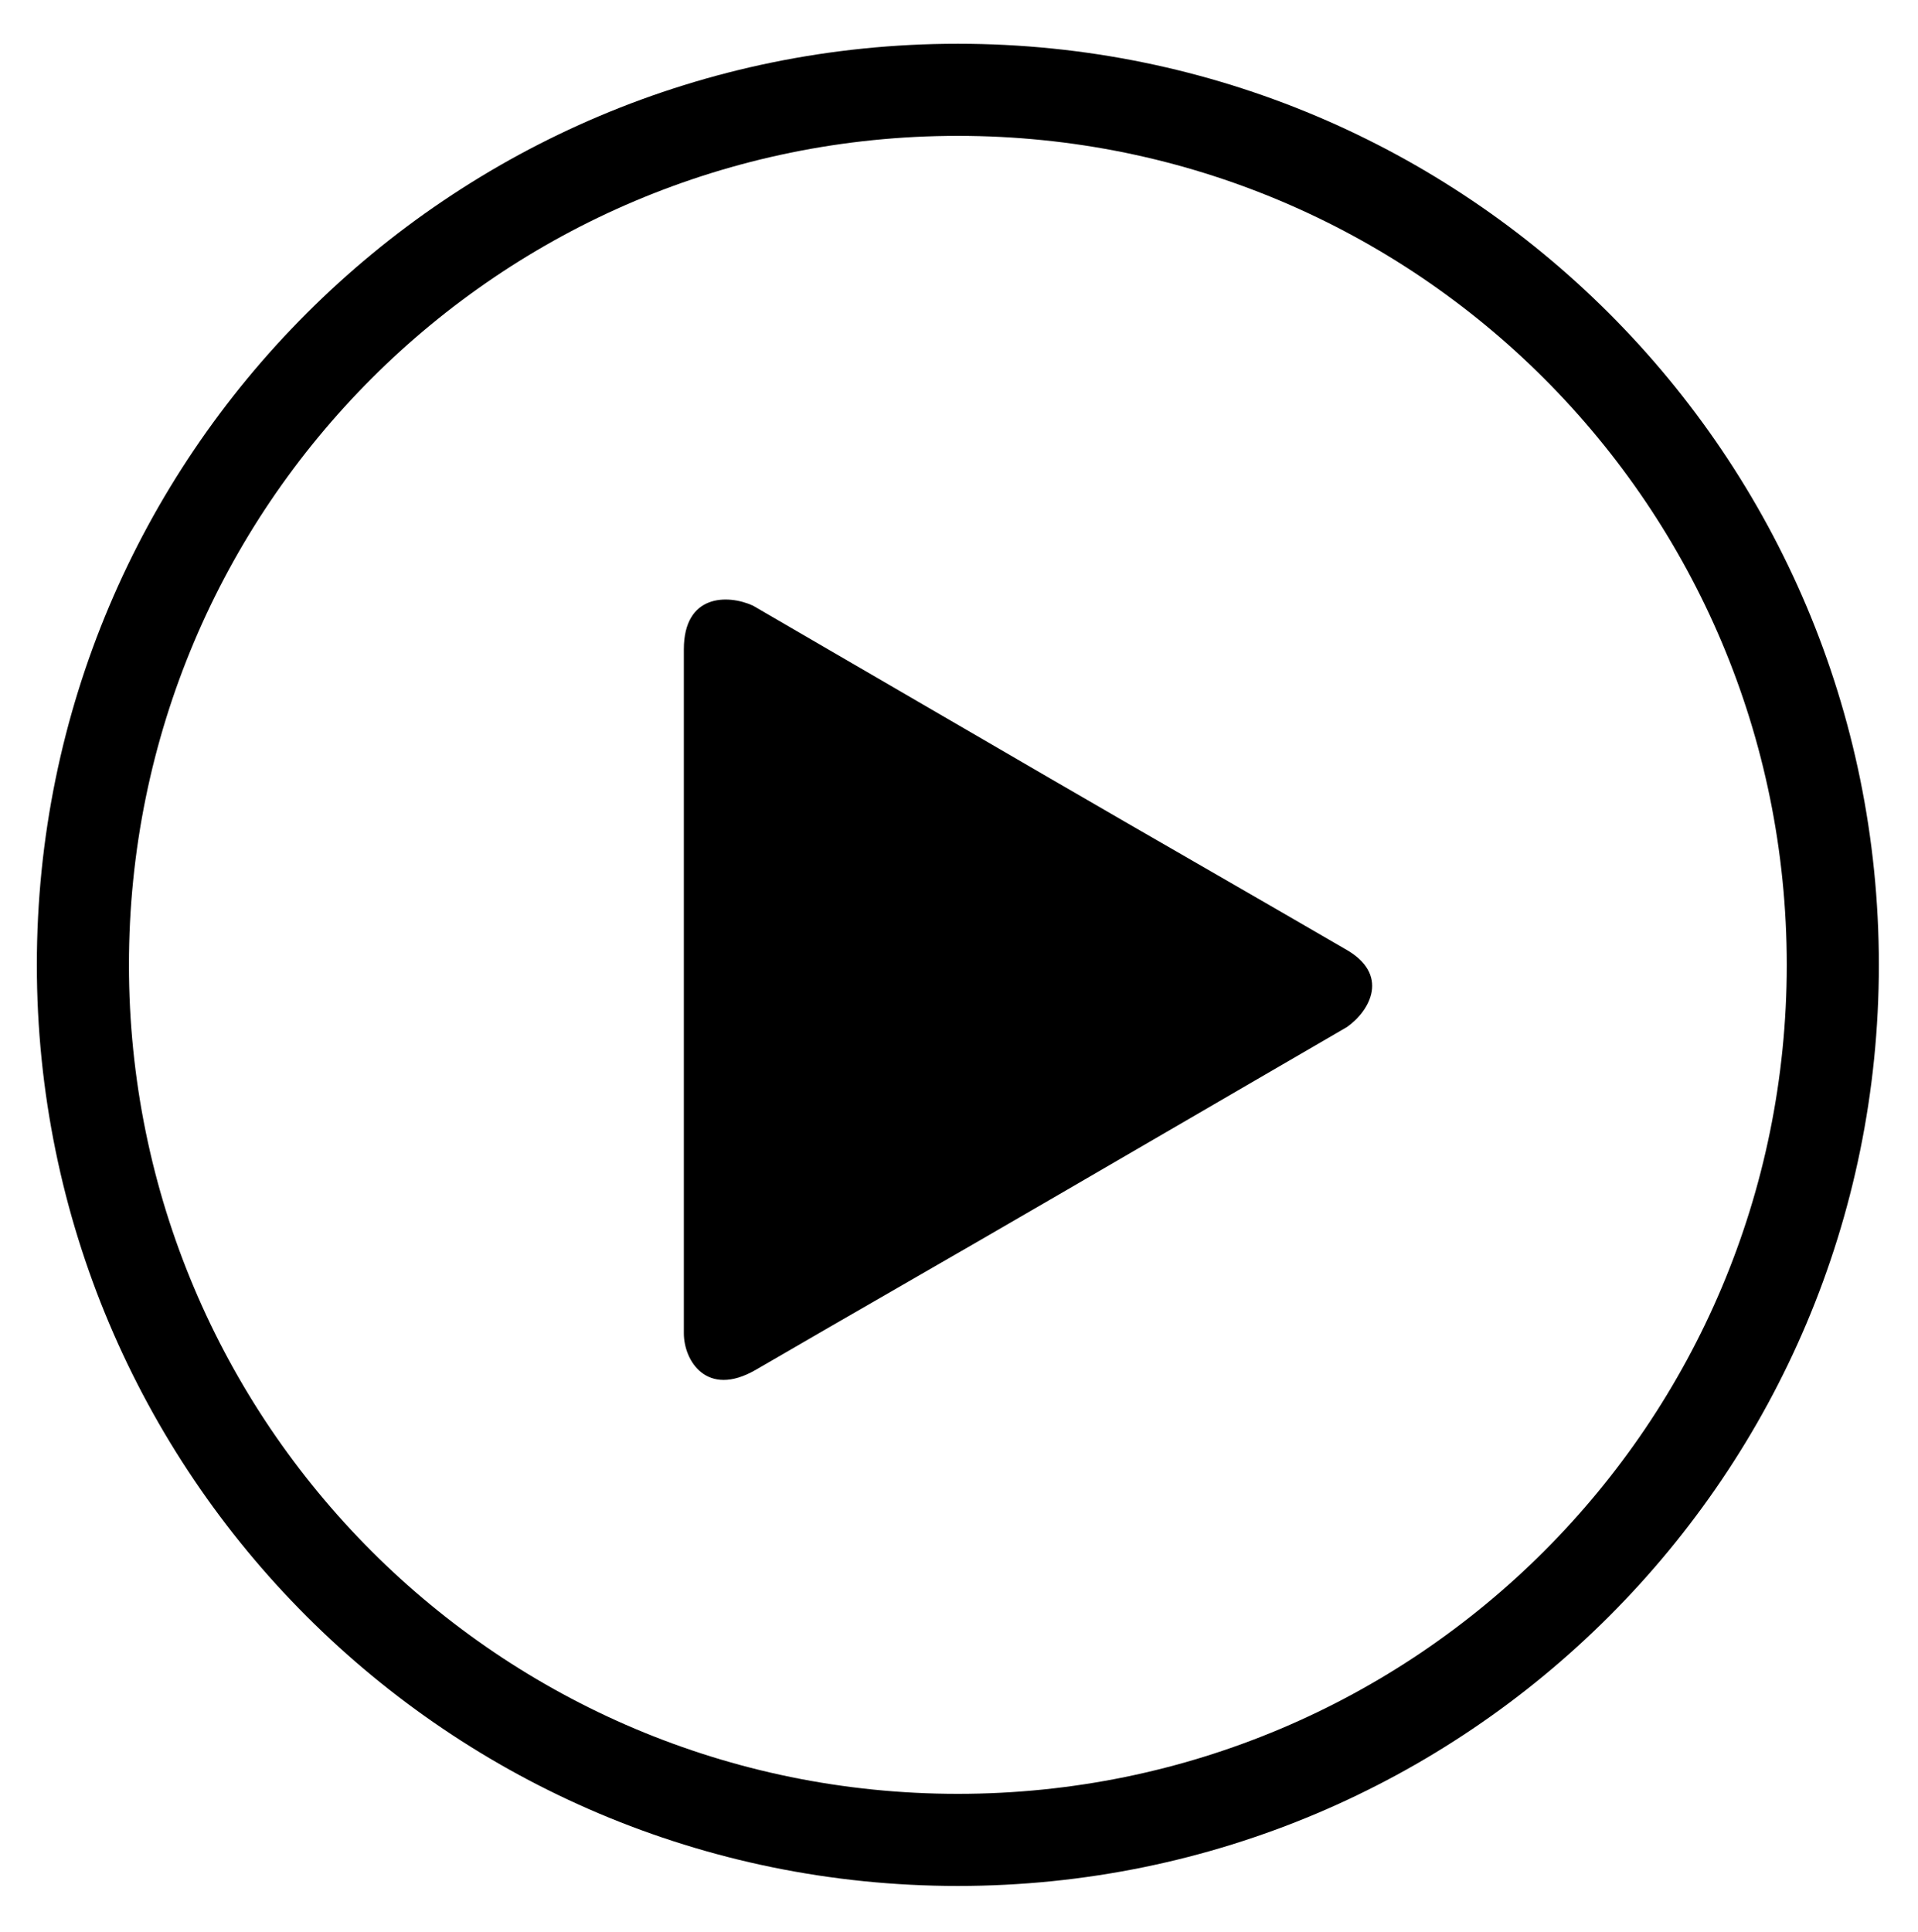
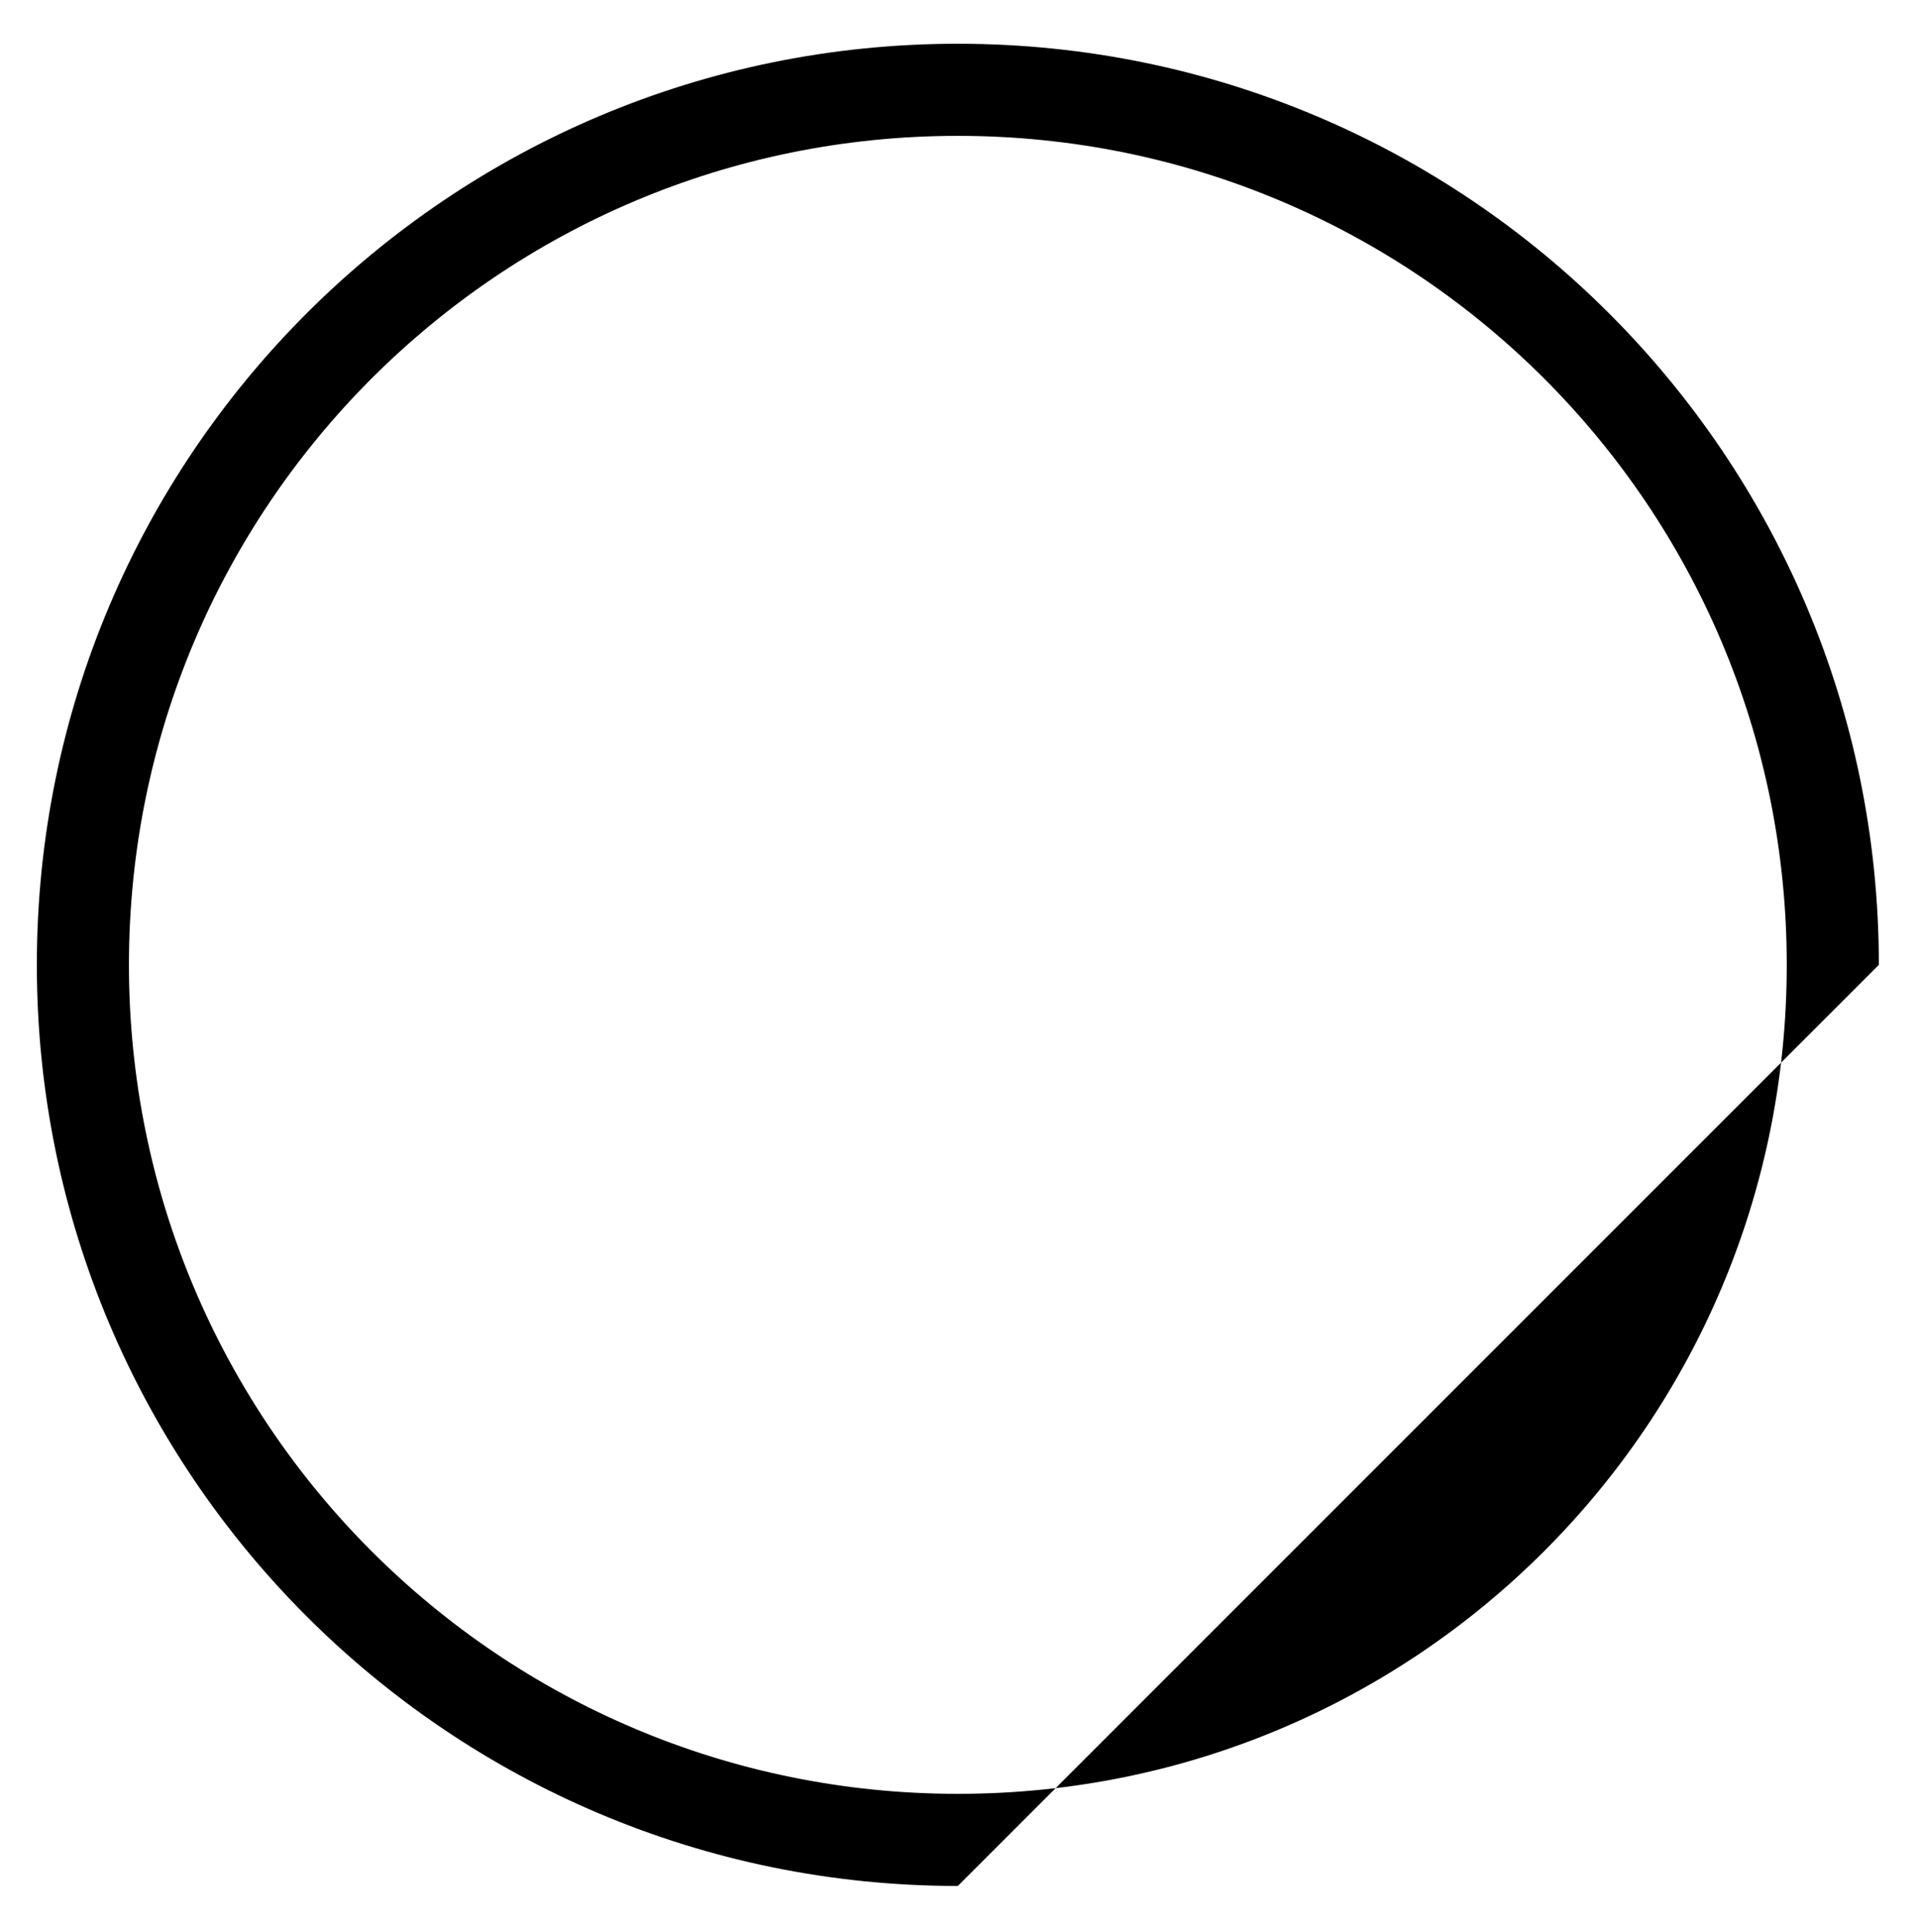
<svg xmlns="http://www.w3.org/2000/svg" version="1.1" id="Calque_1" x="0px" y="0px" width="83.3px" height="83.9px" viewBox="0 0 83.3 83.9" style="enable-background:new 0 0 83.3 83.9;" xml:space="preserve">
  <style type="text/css">
	.st0{fill-rule:evenodd;clip-rule:evenodd;}
</style>
-   <path d="M41.6,81.9c-22.1,0-40-17.9-40-40s17.9-40,40-40s40,17.9,40,40S63.7,81.9,41.6,81.9z M41.6,5.9c-19.9,0-36,16.1-36,36  s16.1,36,36,36s36-16.1,36-36S61.5,5.9,41.6,5.9z" />
-   <path class="st0" d="M58.5,44.6c-4.3,2.5-8.6,5-12.9,7.5c-4.3,2.5-8.5,4.9-12.8,7.4c-2.1,1.2-3.1-0.4-3.1-1.6c0-5,0-9.9,0-14.9  c0-4.9,0-9.8,0-14.8c0-2.4,1.9-2.4,3-1.9c4.3,2.5,8.6,5,12.9,7.5c4.3,2.5,8.5,4.9,12.8,7.4C60.4,42.3,59.5,43.9,58.5,44.6z" />
+   <path d="M41.6,81.9c-22.1,0-40-17.9-40-40s17.9-40,40-40s40,17.9,40,40z M41.6,5.9c-19.9,0-36,16.1-36,36  s16.1,36,36,36s36-16.1,36-36S61.5,5.9,41.6,5.9z" />
</svg>